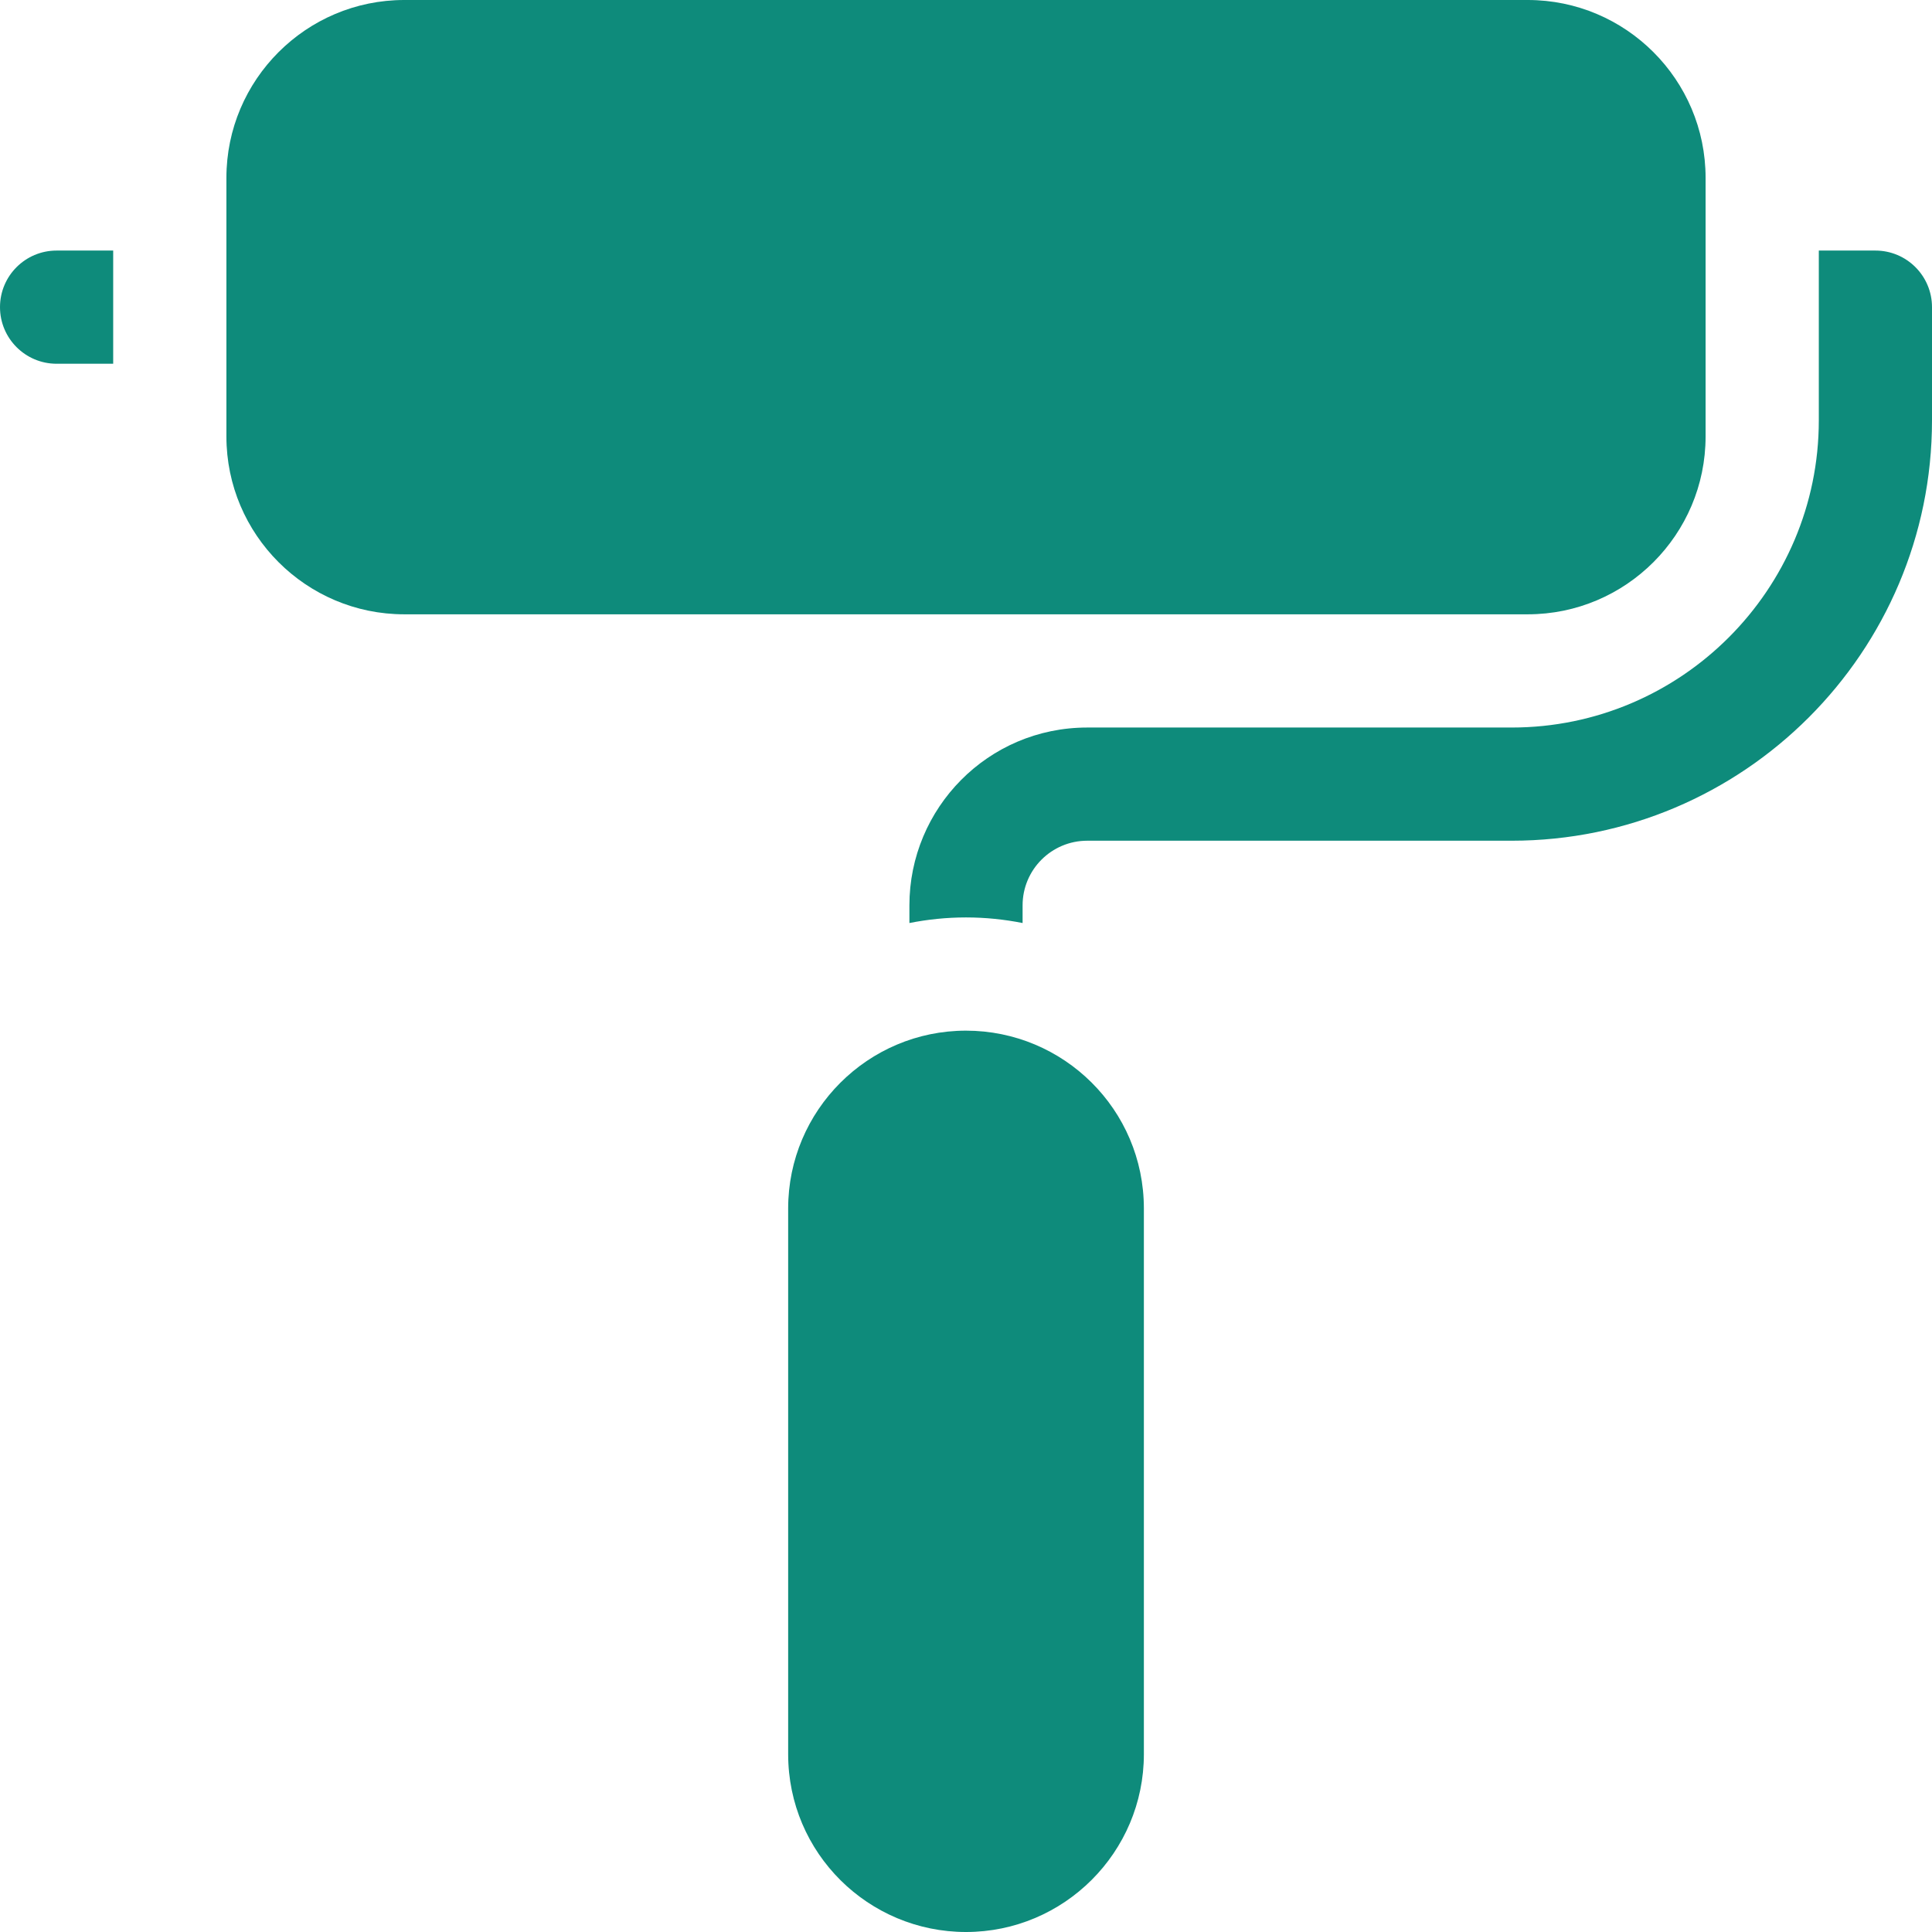
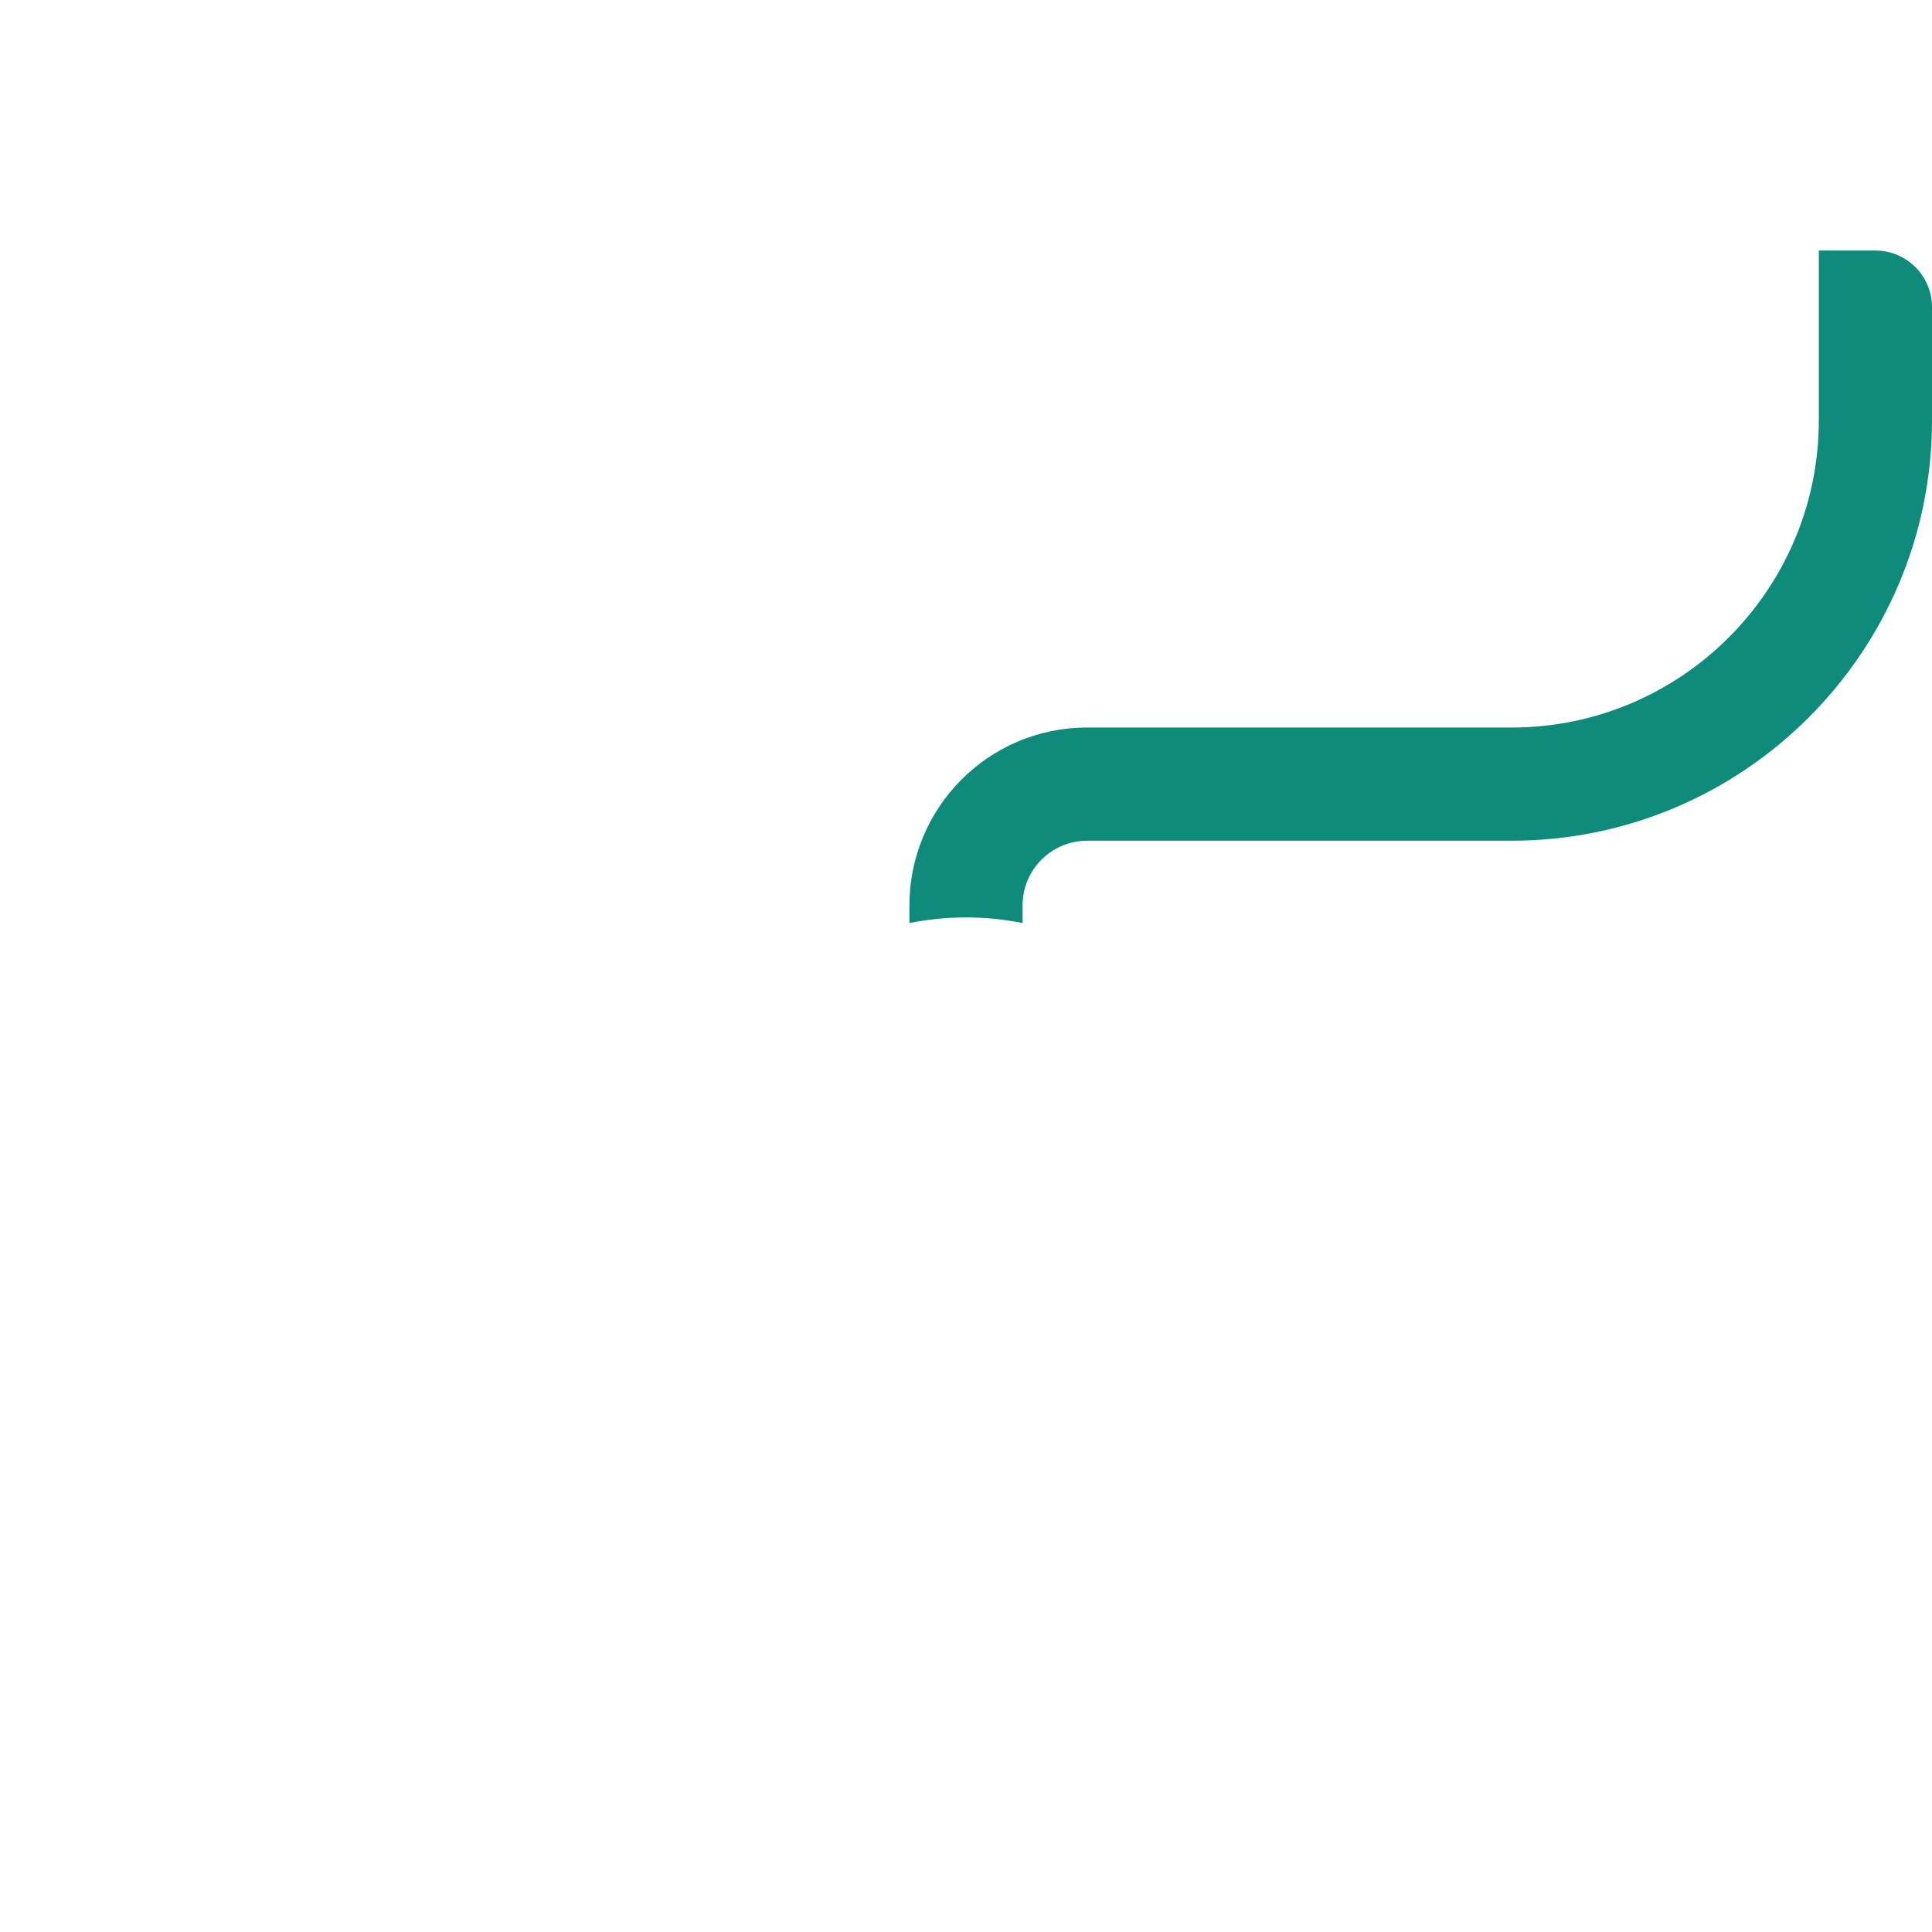
<svg xmlns="http://www.w3.org/2000/svg" width="58" height="58" viewBox="0 0 58 58" fill="none">
  <g clip-path="url(#clip0_225_69)">
-     <path d="M29 30.941C26.056 30.941 23.661 33.336 23.661 36.28V52.661C23.661 55.636 26.075 58 29 58C31.944 58 34.34 55.605 34.34 52.661V36.28C34.34 33.305 31.925 30.941 29 30.941Z" fill="#0E8B7B" />
    <path d="M56.301 7.522H54.602V12.619C54.602 17.704 50.465 21.841 45.381 21.841H32.64C29.657 21.841 27.301 24.263 27.301 27.18V27.71C27.851 27.601 28.419 27.542 29 27.542C29.581 27.542 30.149 27.601 30.699 27.71V27.18C30.699 26.109 31.566 25.239 32.64 25.239H45.381C52.34 25.239 58 19.578 58 12.619V9.221C58 8.282 57.239 7.522 56.301 7.522Z" fill="#0E8B7B" />
-     <path d="M0 9.221C0 10.159 0.761 10.92 1.699 10.92H3.398V7.522H1.699C0.761 7.522 0 8.282 0 9.221Z" fill="#0E8B7B" />
-     <path d="M51.203 13.103V5.339C51.203 2.395 48.808 0 45.864 0H12.136C9.192 0 6.797 2.395 6.797 5.339V13.103C6.797 16.047 9.192 18.442 12.136 18.442H45.864C48.808 18.442 51.203 16.047 51.203 13.103Z" fill="#0E8B7B" />
  </g>
  <defs>
    <clipPath id="clip0_225_69">
      <rect width="58" height="58" fill="white" />
    </clipPath>
  </defs>
</svg>